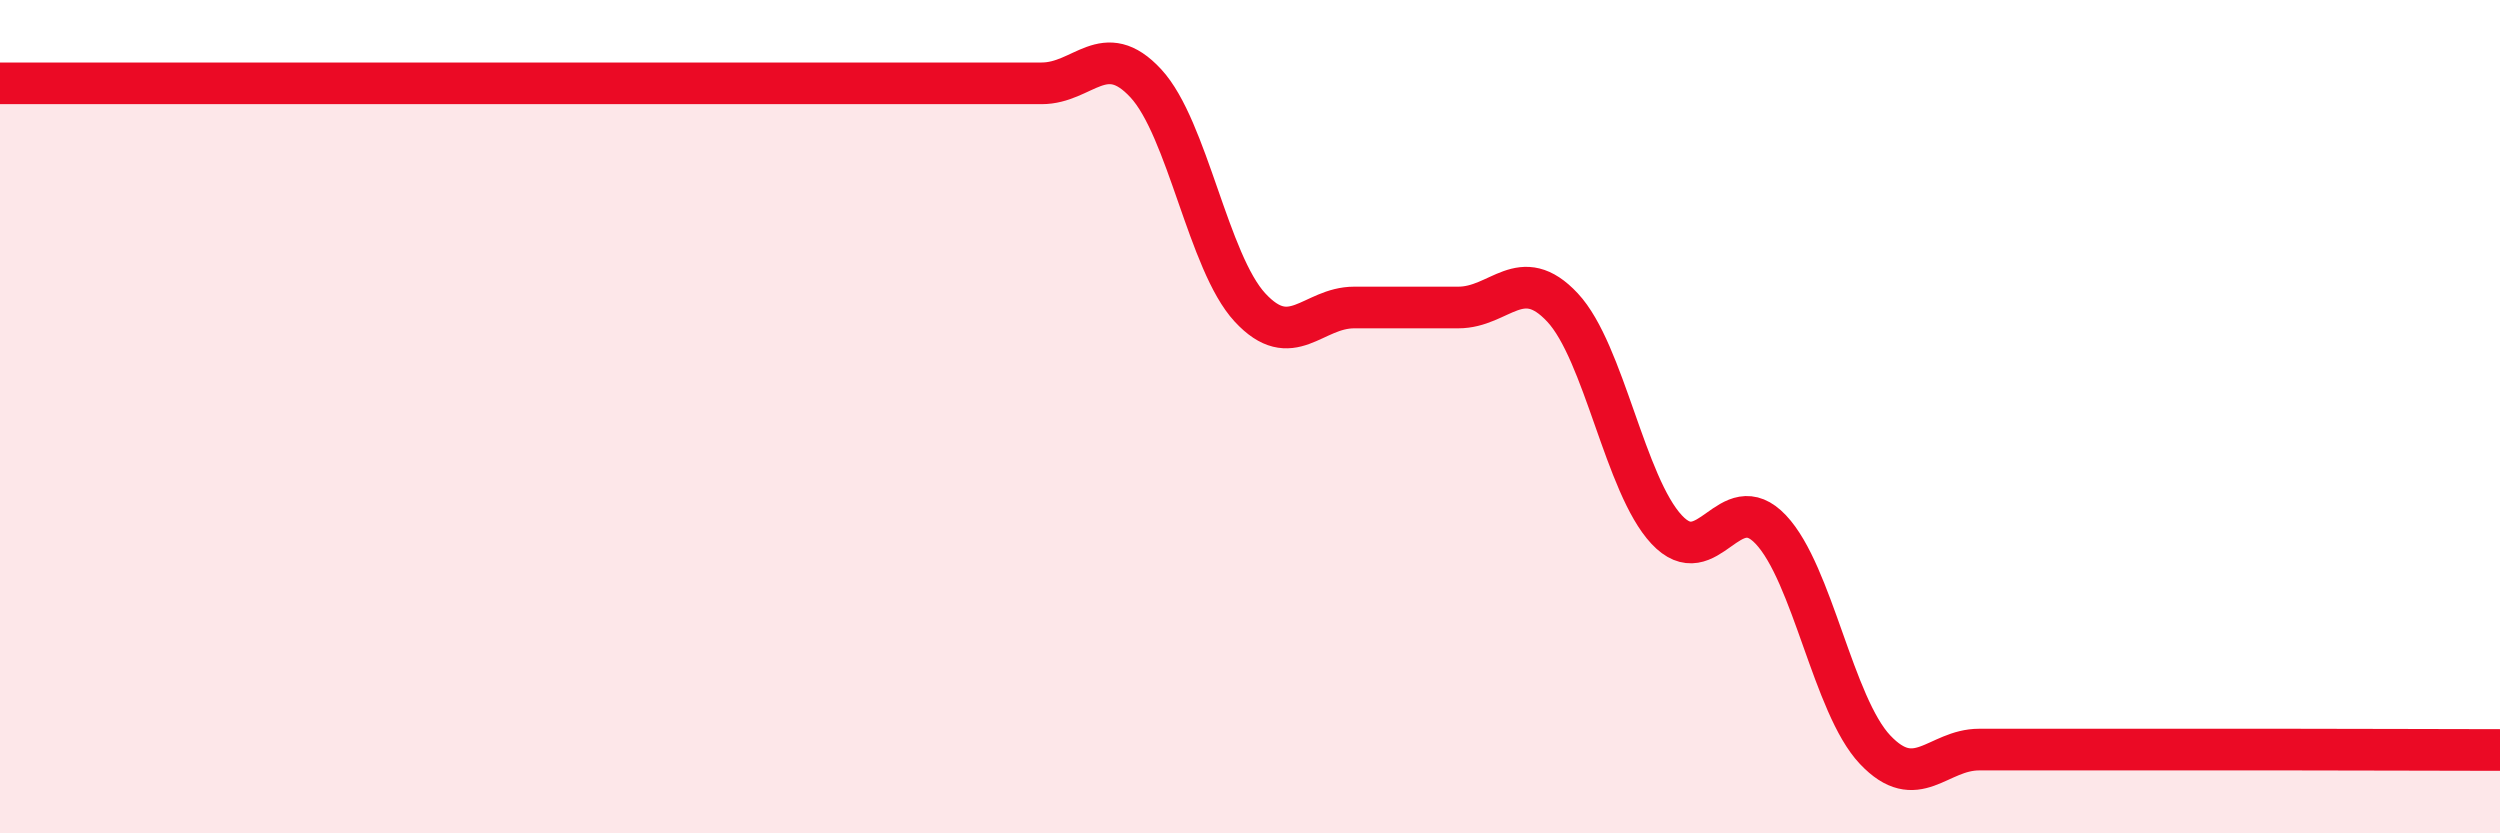
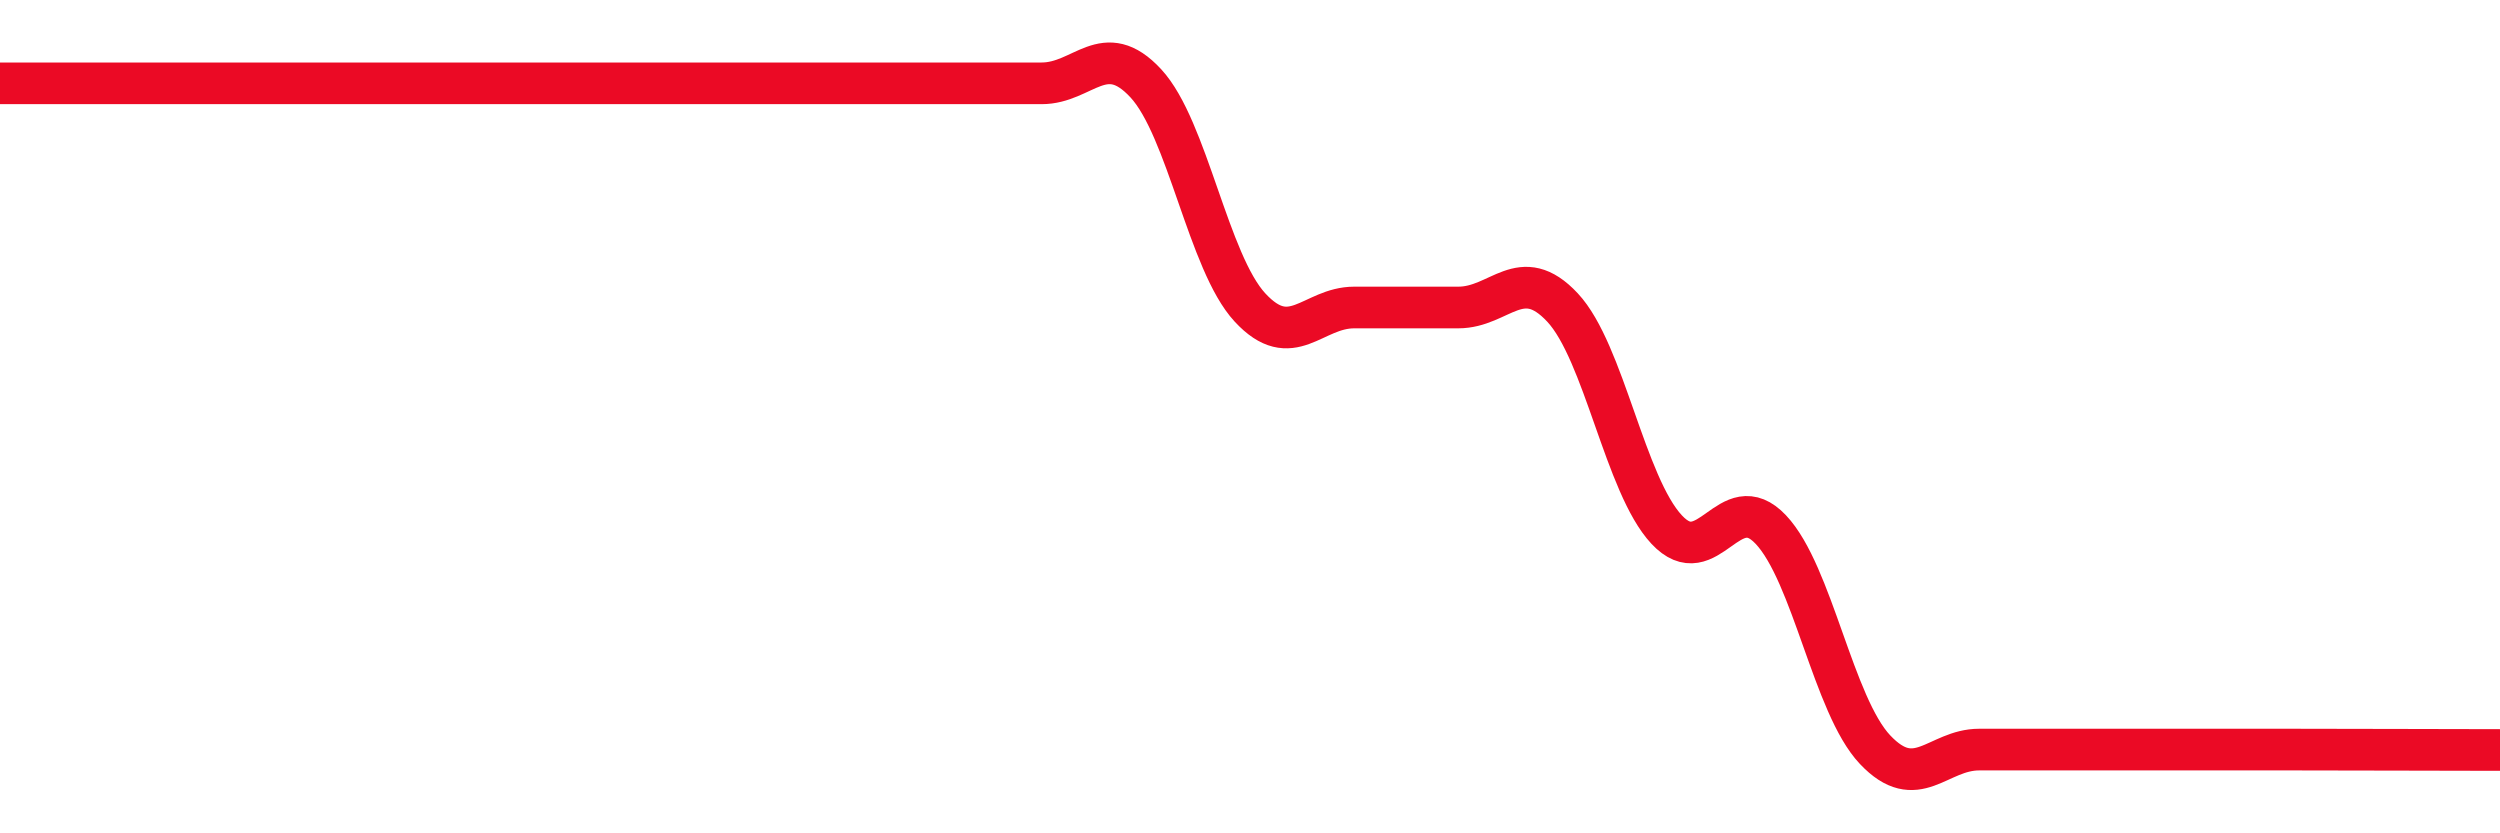
<svg xmlns="http://www.w3.org/2000/svg" width="60" height="20" viewBox="0 0 60 20">
-   <path d="M 0,2 C 0.5,2 1.5,2 2.5,2 C 3.5,2 4,2 5,2 C 6,2 6.5,2 7.5,2 C 8.5,2 9,2 10,2 C 11,2 11.5,2 12.5,2 C 13.5,2 14,2 15,2 C 16,2 16.5,2 17.5,2 C 18.5,2 19,2 20,2 C 21,2 21.5,2 22.5,2 C 23.5,2 24,2 25,2 C 26,2 26.5,0.92 27.5,2 C 28.5,3.08 29,6.3 30,7.38 C 31,8.46 31.5,7.38 32.5,7.38 C 33.5,7.38 34,7.38 35,7.38 C 36,7.38 36.5,6.31 37.5,7.38 C 38.5,8.45 39,11.64 40,12.71 C 41,13.78 41.5,11.65 42.5,12.71 C 43.5,13.77 44,16.93 45,17.99 C 46,19.05 46.5,17.99 47.5,17.99 C 48.5,17.99 49,17.99 50,17.99 C 51,17.99 51.5,17.99 52.5,17.99 C 53.5,17.99 53.5,17.99 55,17.99 C 56.5,17.99 59,18 60,18L60 20L0 20Z" fill="#EB0A25" opacity="0.1" stroke-linecap="round" stroke-linejoin="round" />
  <path d="M 0,2 C 0.5,2 1.5,2 2.5,2 C 3.5,2 4,2 5,2 C 6,2 6.5,2 7.5,2 C 8.5,2 9,2 10,2 C 11,2 11.5,2 12.5,2 C 13.5,2 14,2 15,2 C 16,2 16.5,2 17.5,2 C 18.5,2 19,2 20,2 C 21,2 21.5,2 22.5,2 C 23.5,2 24,2 25,2 C 26,2 26.5,0.92 27.5,2 C 28.5,3.08 29,6.3 30,7.38 C 31,8.46 31.5,7.38 32.5,7.38 C 33.5,7.38 34,7.38 35,7.38 C 36,7.38 36.5,6.31 37.5,7.38 C 38.5,8.45 39,11.64 40,12.71 C 41,13.78 41.5,11.65 42.5,12.71 C 43.5,13.77 44,16.93 45,17.99 C 46,19.05 46.5,17.99 47.5,17.99 C 48.5,17.99 49,17.99 50,17.99 C 51,17.99 51.5,17.99 52.5,17.99 C 53.5,17.99 53.5,17.99 55,17.99 C 56.5,17.99 59,18 60,18" stroke="#EB0A25" stroke-width="1" fill="none" stroke-linecap="round" stroke-linejoin="round" />
</svg>